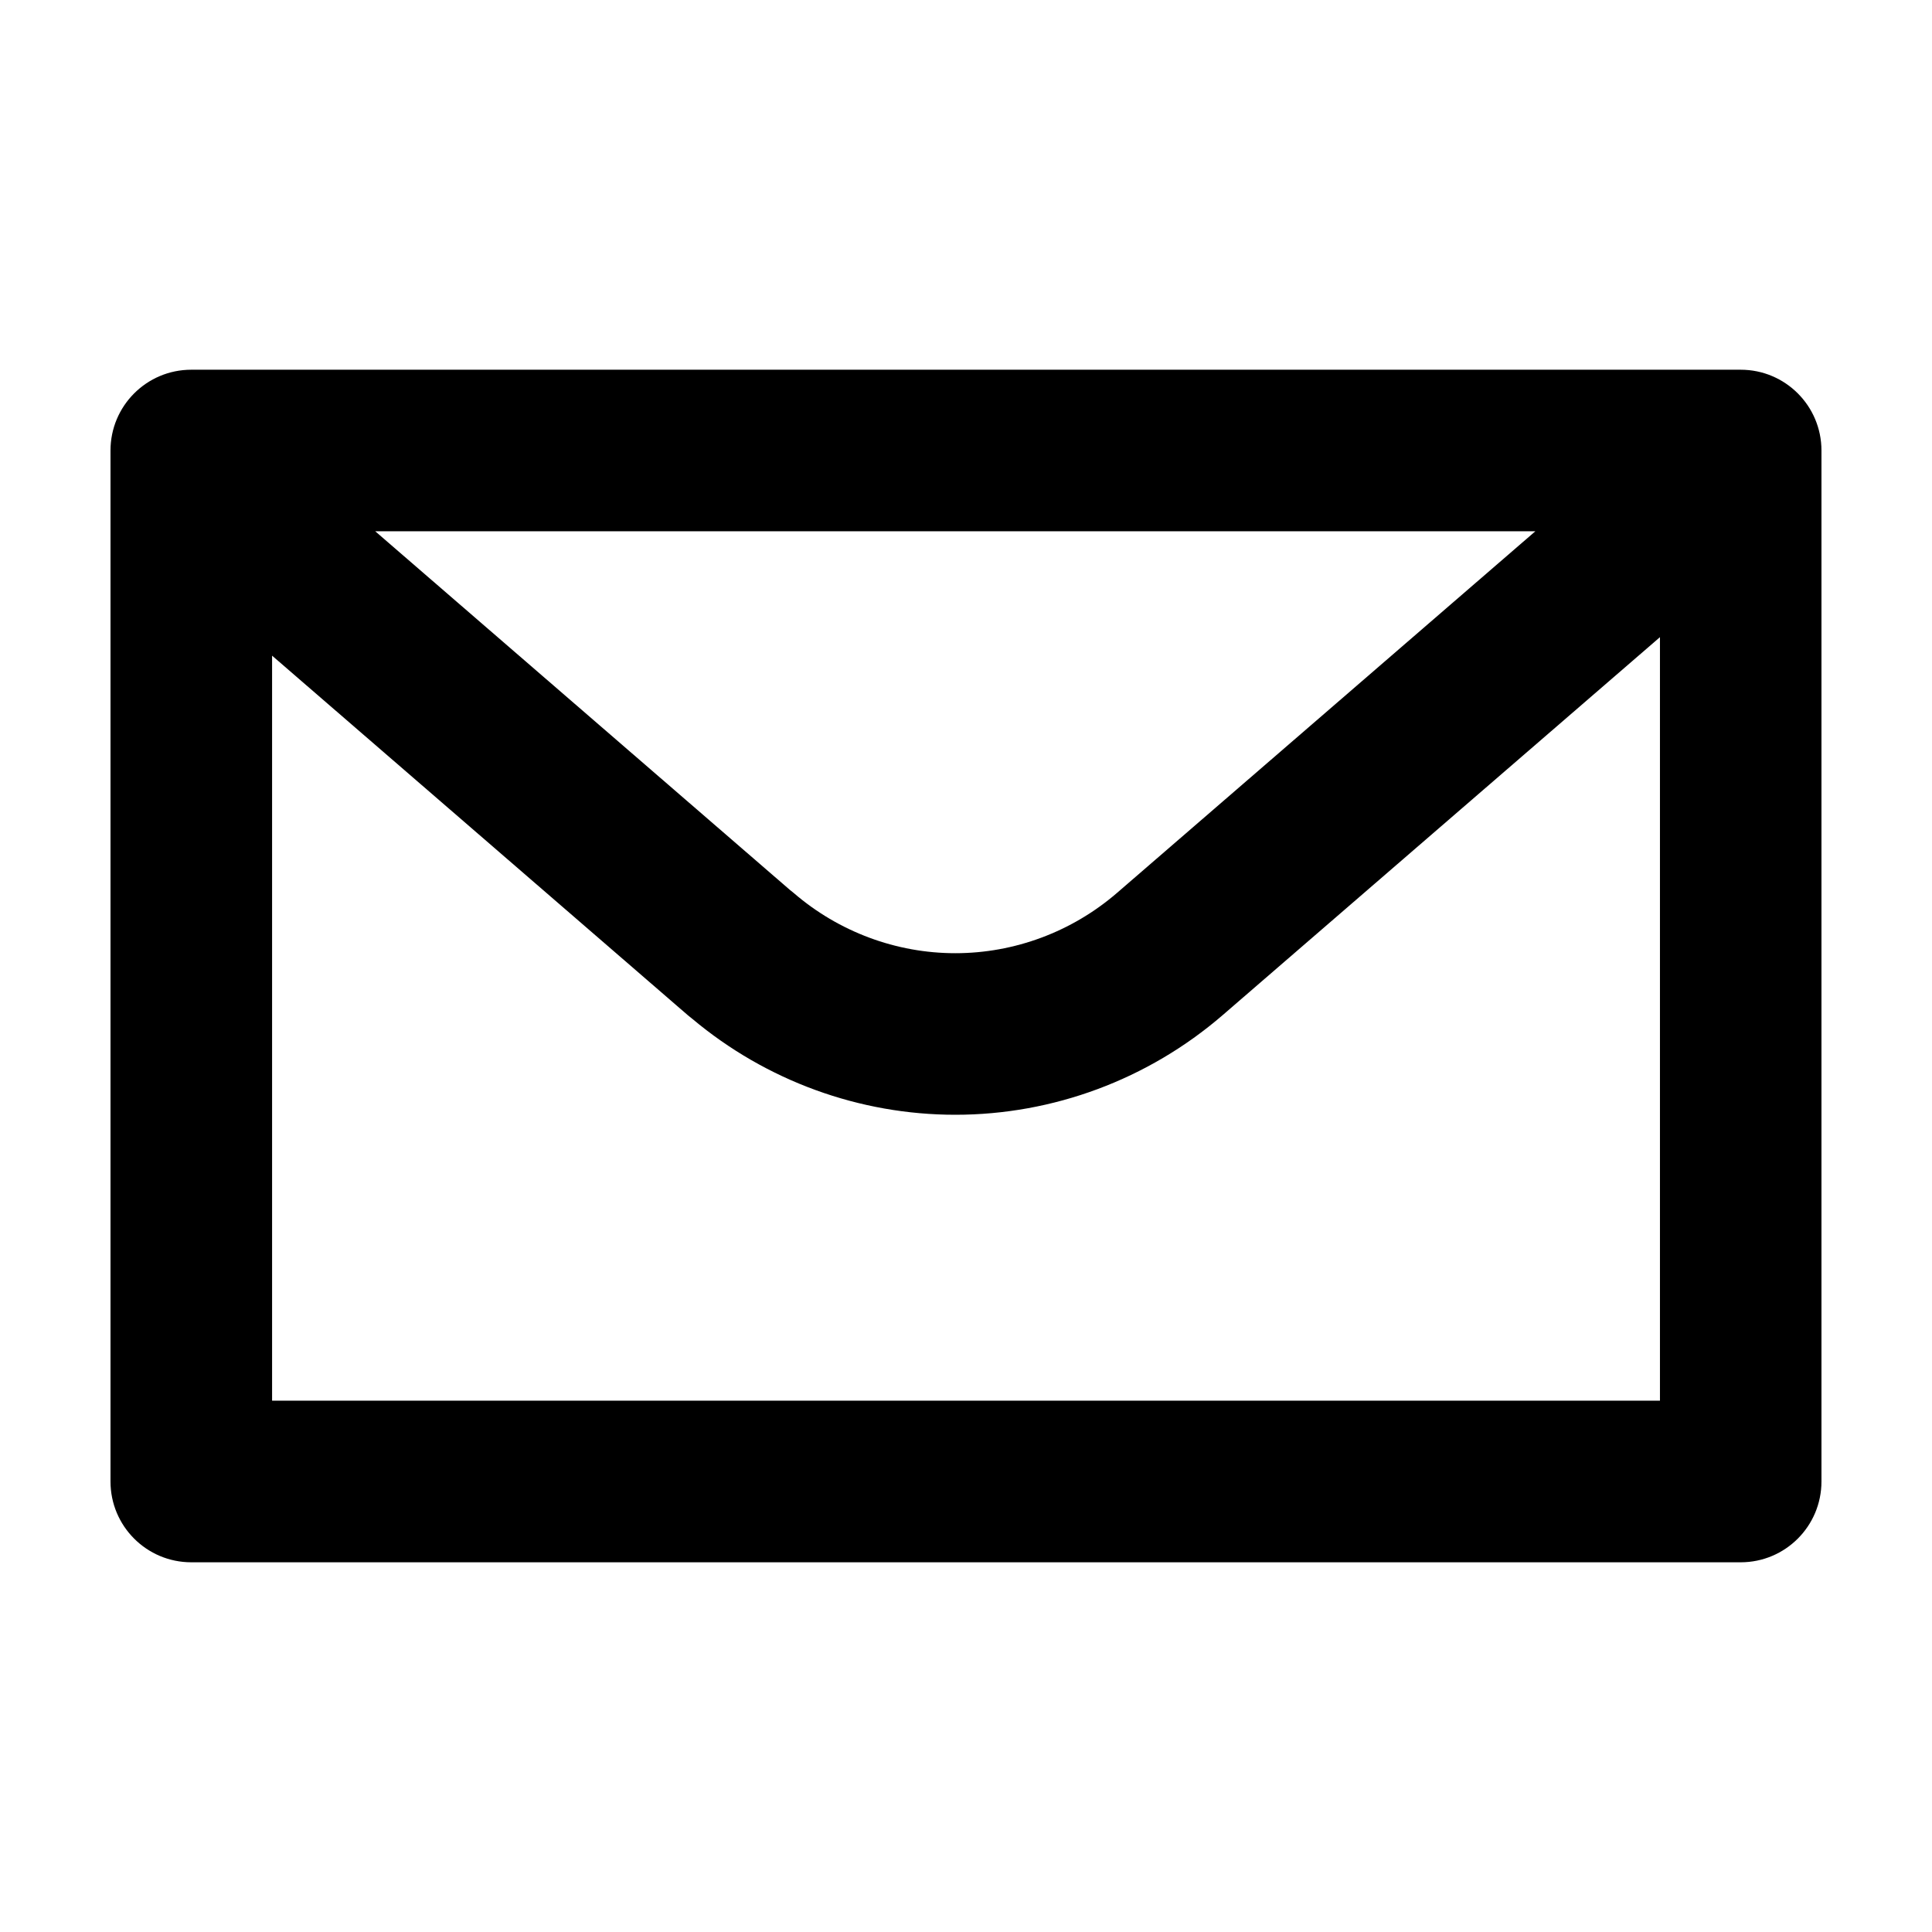
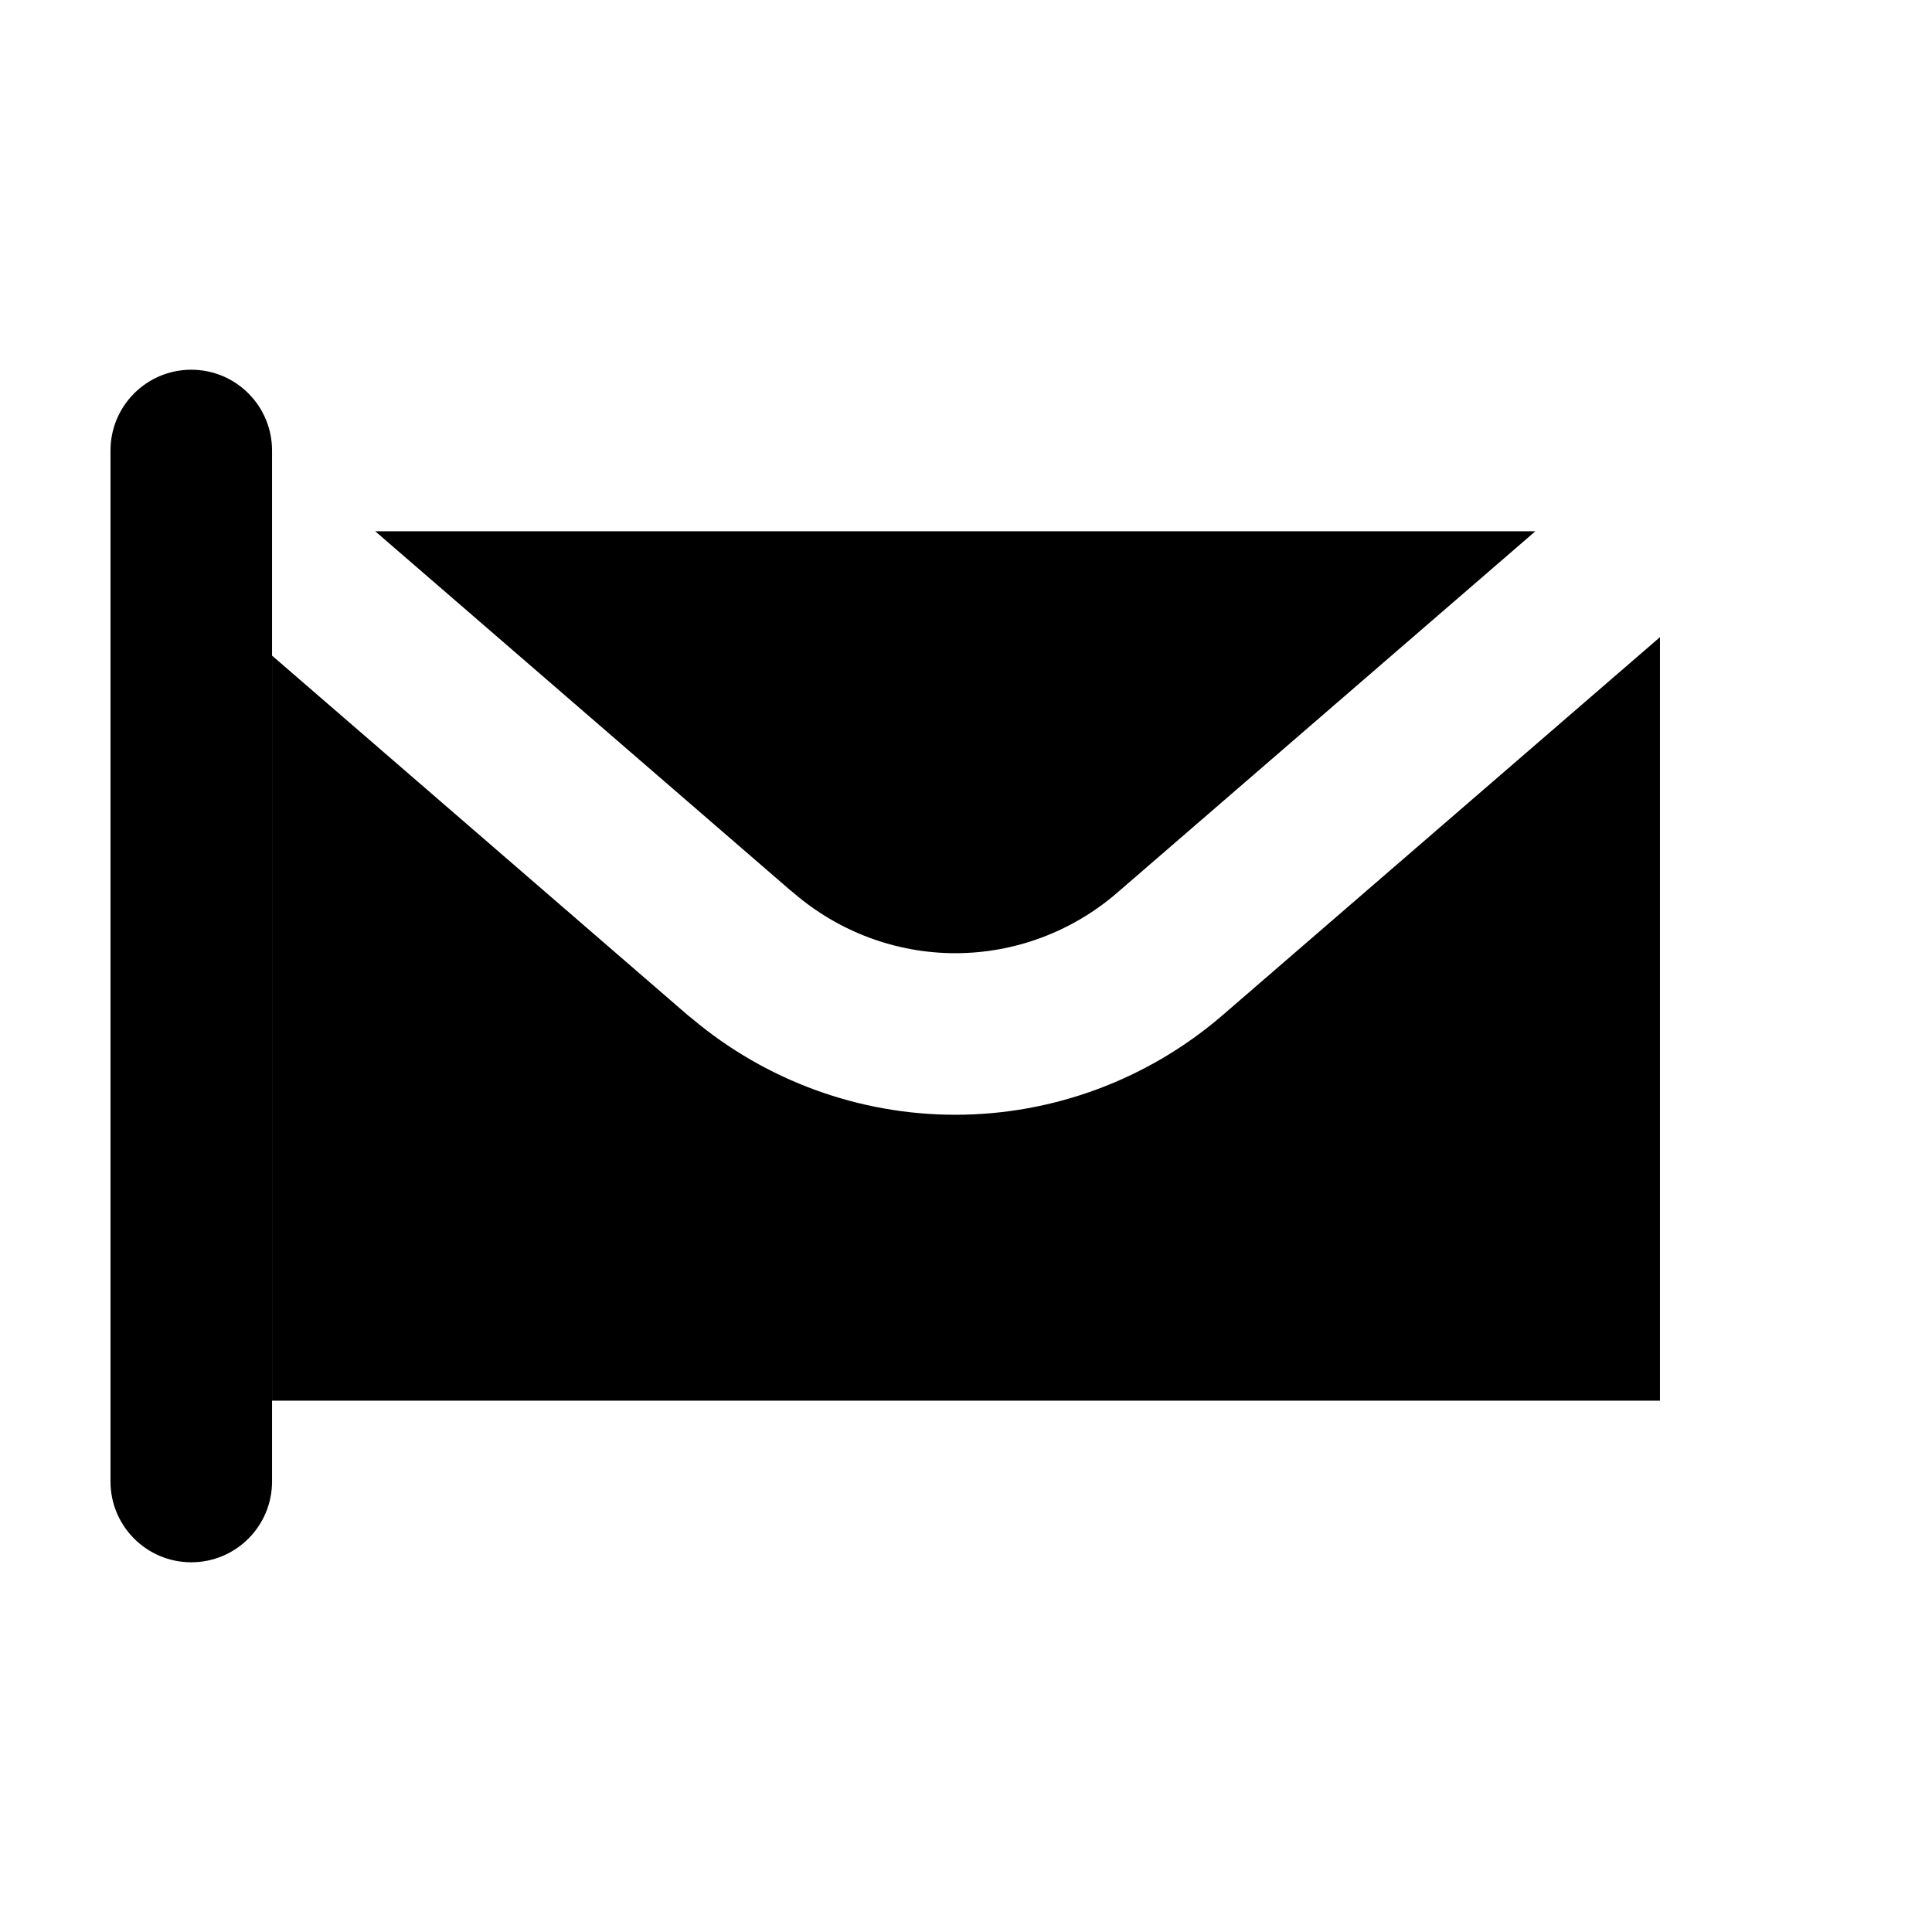
<svg xmlns="http://www.w3.org/2000/svg" fill="#000000" width="800px" height="800px" version="1.1" viewBox="144 144 512 512">
-   <path d="m194.69 241.98c-11.82 0-21.406 9.586-21.406 21.406v273.23c0 11.824 9.586 21.406 21.406 21.406h410.61c11.824 0 21.406-9.586 21.406-21.406v-273.23c0-11.824-9.586-21.406-21.406-21.406zm356.19 42.816-110.89 95.855c-11.945 10.293-27.148 15.957-42.824 15.957-15.672 0-30.883-5.668-42.824-15.957-0.328-0.281-0.664-0.555-1.012-0.816l-109.89-95.039zm33.016 230.4h-367.79v-197.44l110.19 95.301c0.383 0.332 0.781 0.648 1.184 0.953 19.543 16.395 44.23 25.414 69.688 25.414 25.926 0 51.062-9.355 70.797-26.359l115.94-100.21v202.34z" />
+   <path d="m194.69 241.98c-11.82 0-21.406 9.586-21.406 21.406v273.23c0 11.824 9.586 21.406 21.406 21.406c11.824 0 21.406-9.586 21.406-21.406v-273.23c0-11.824-9.586-21.406-21.406-21.406zm356.19 42.816-110.89 95.855c-11.945 10.293-27.148 15.957-42.824 15.957-15.672 0-30.883-5.668-42.824-15.957-0.328-0.281-0.664-0.555-1.012-0.816l-109.89-95.039zm33.016 230.4h-367.79v-197.44l110.19 95.301c0.383 0.332 0.781 0.648 1.184 0.953 19.543 16.395 44.23 25.414 69.688 25.414 25.926 0 51.062-9.355 70.797-26.359l115.94-100.21v202.34z" />
</svg>